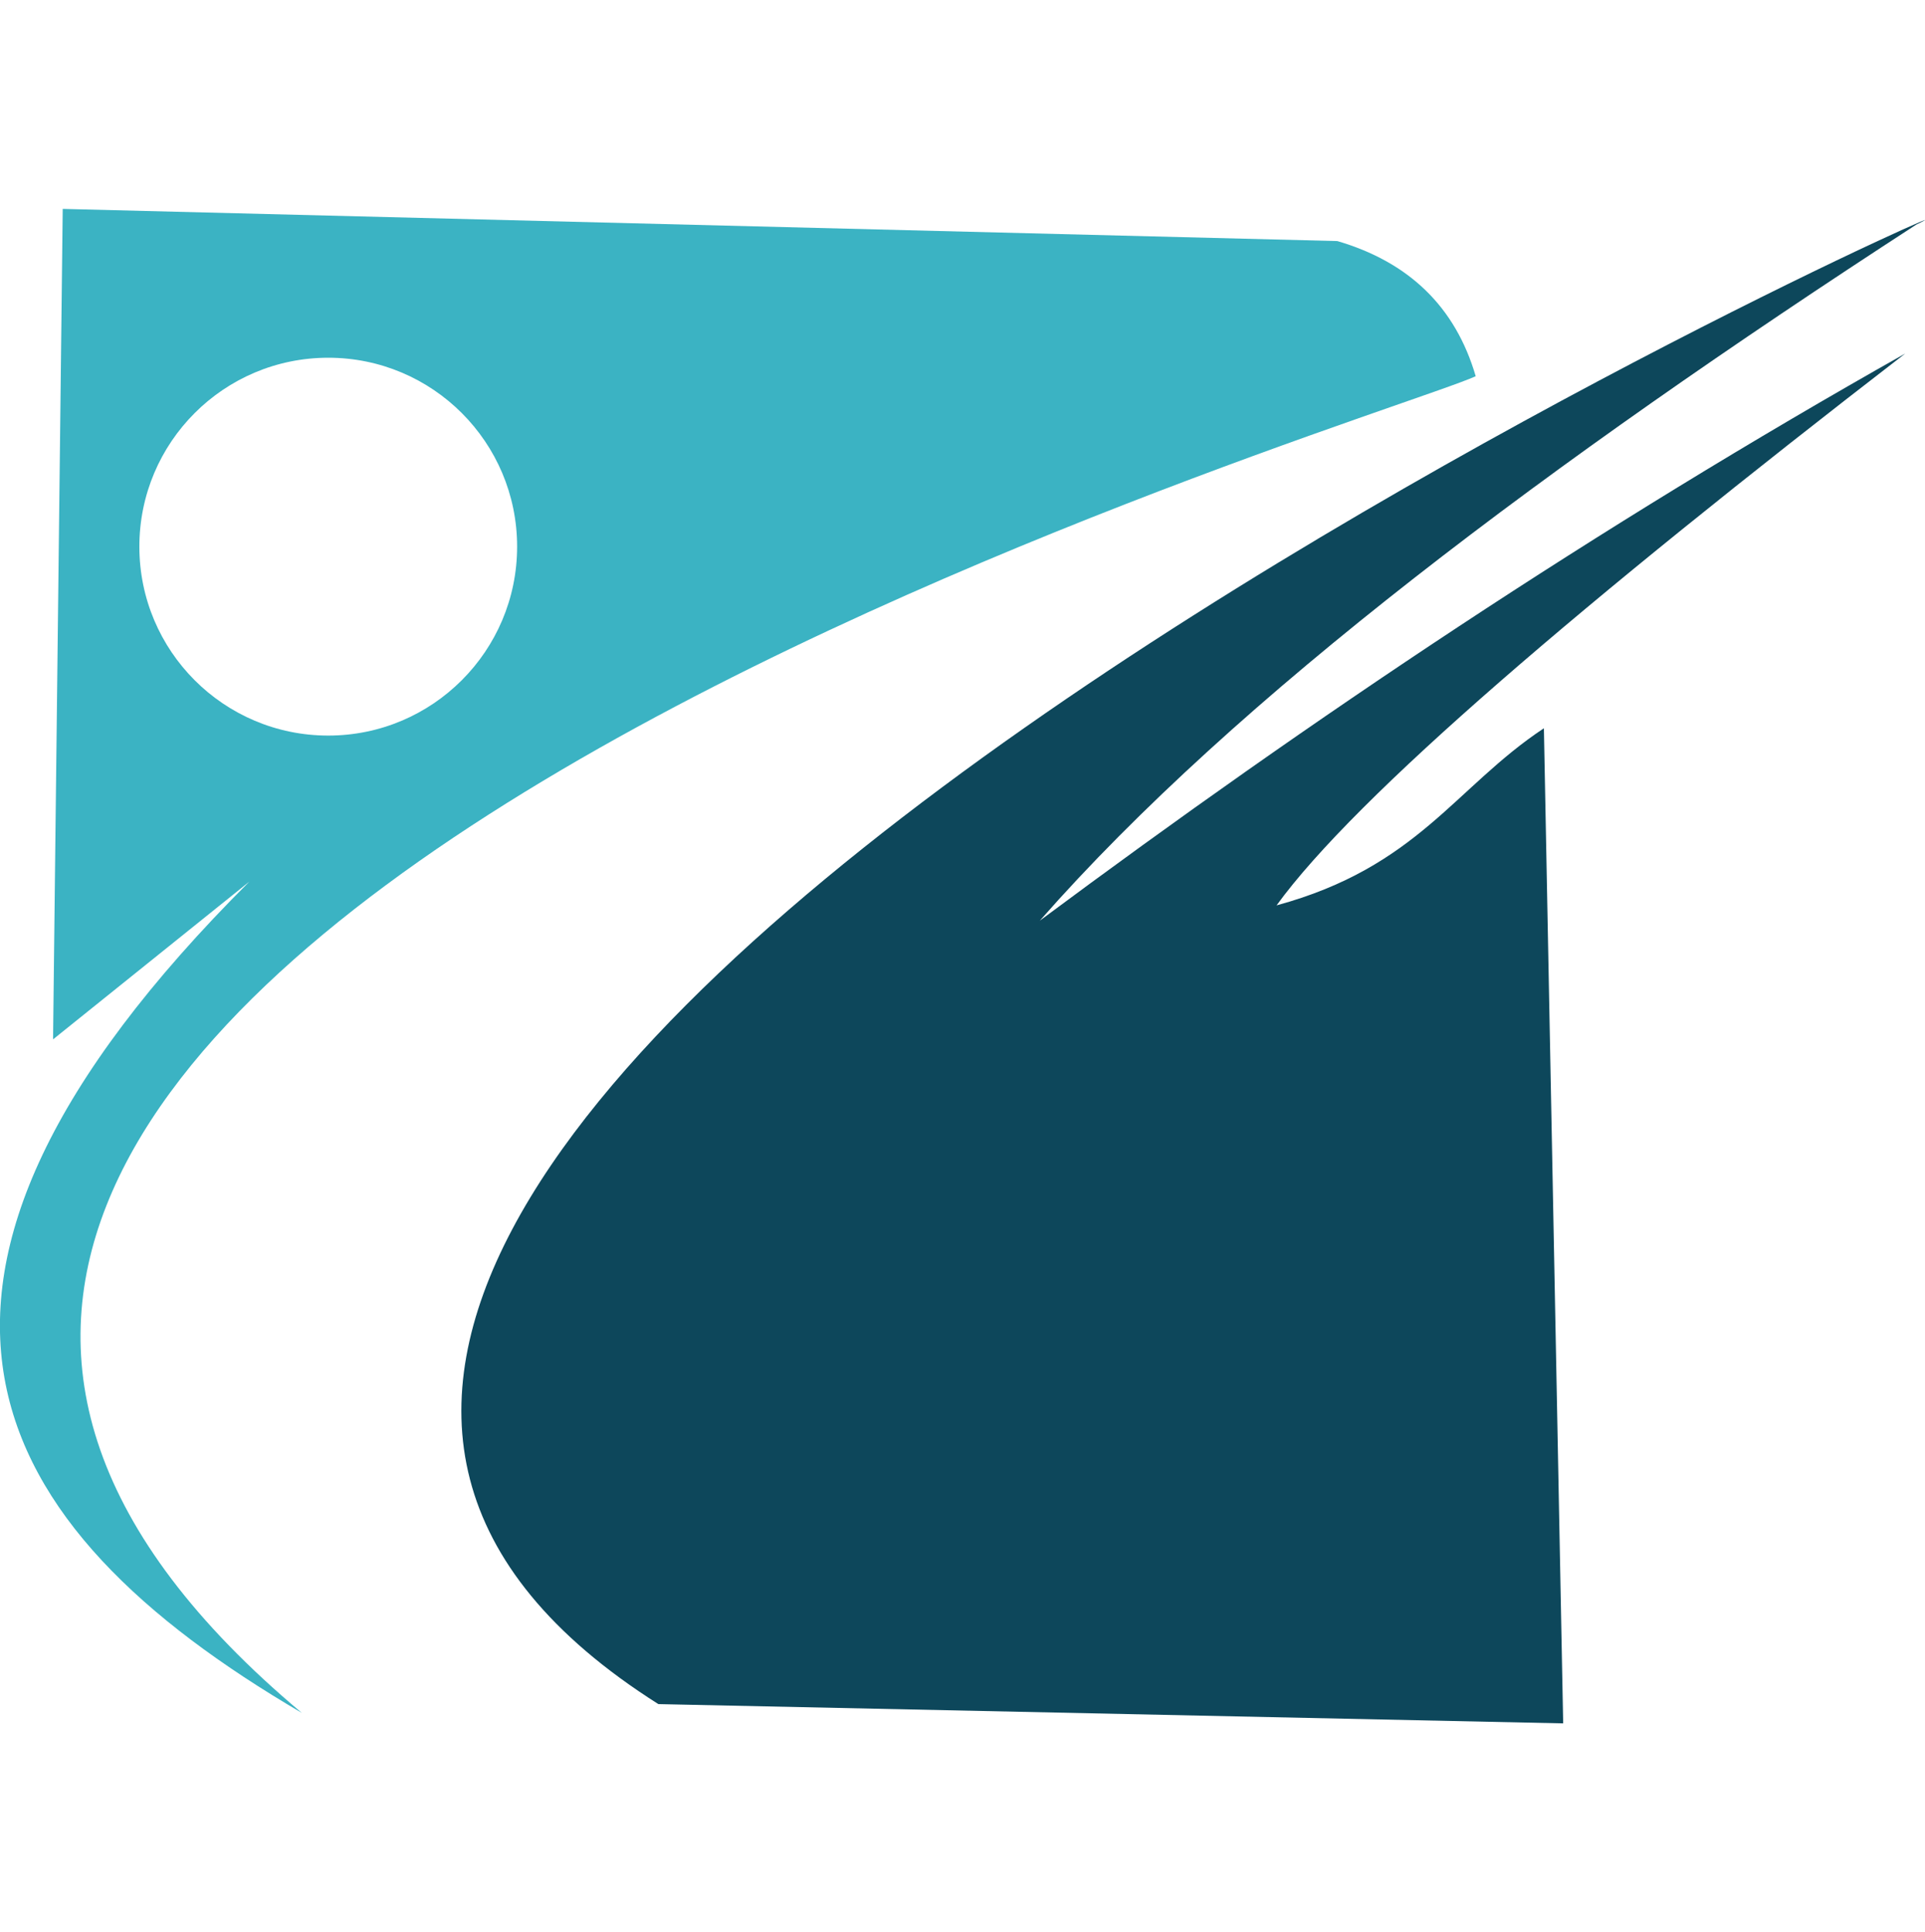
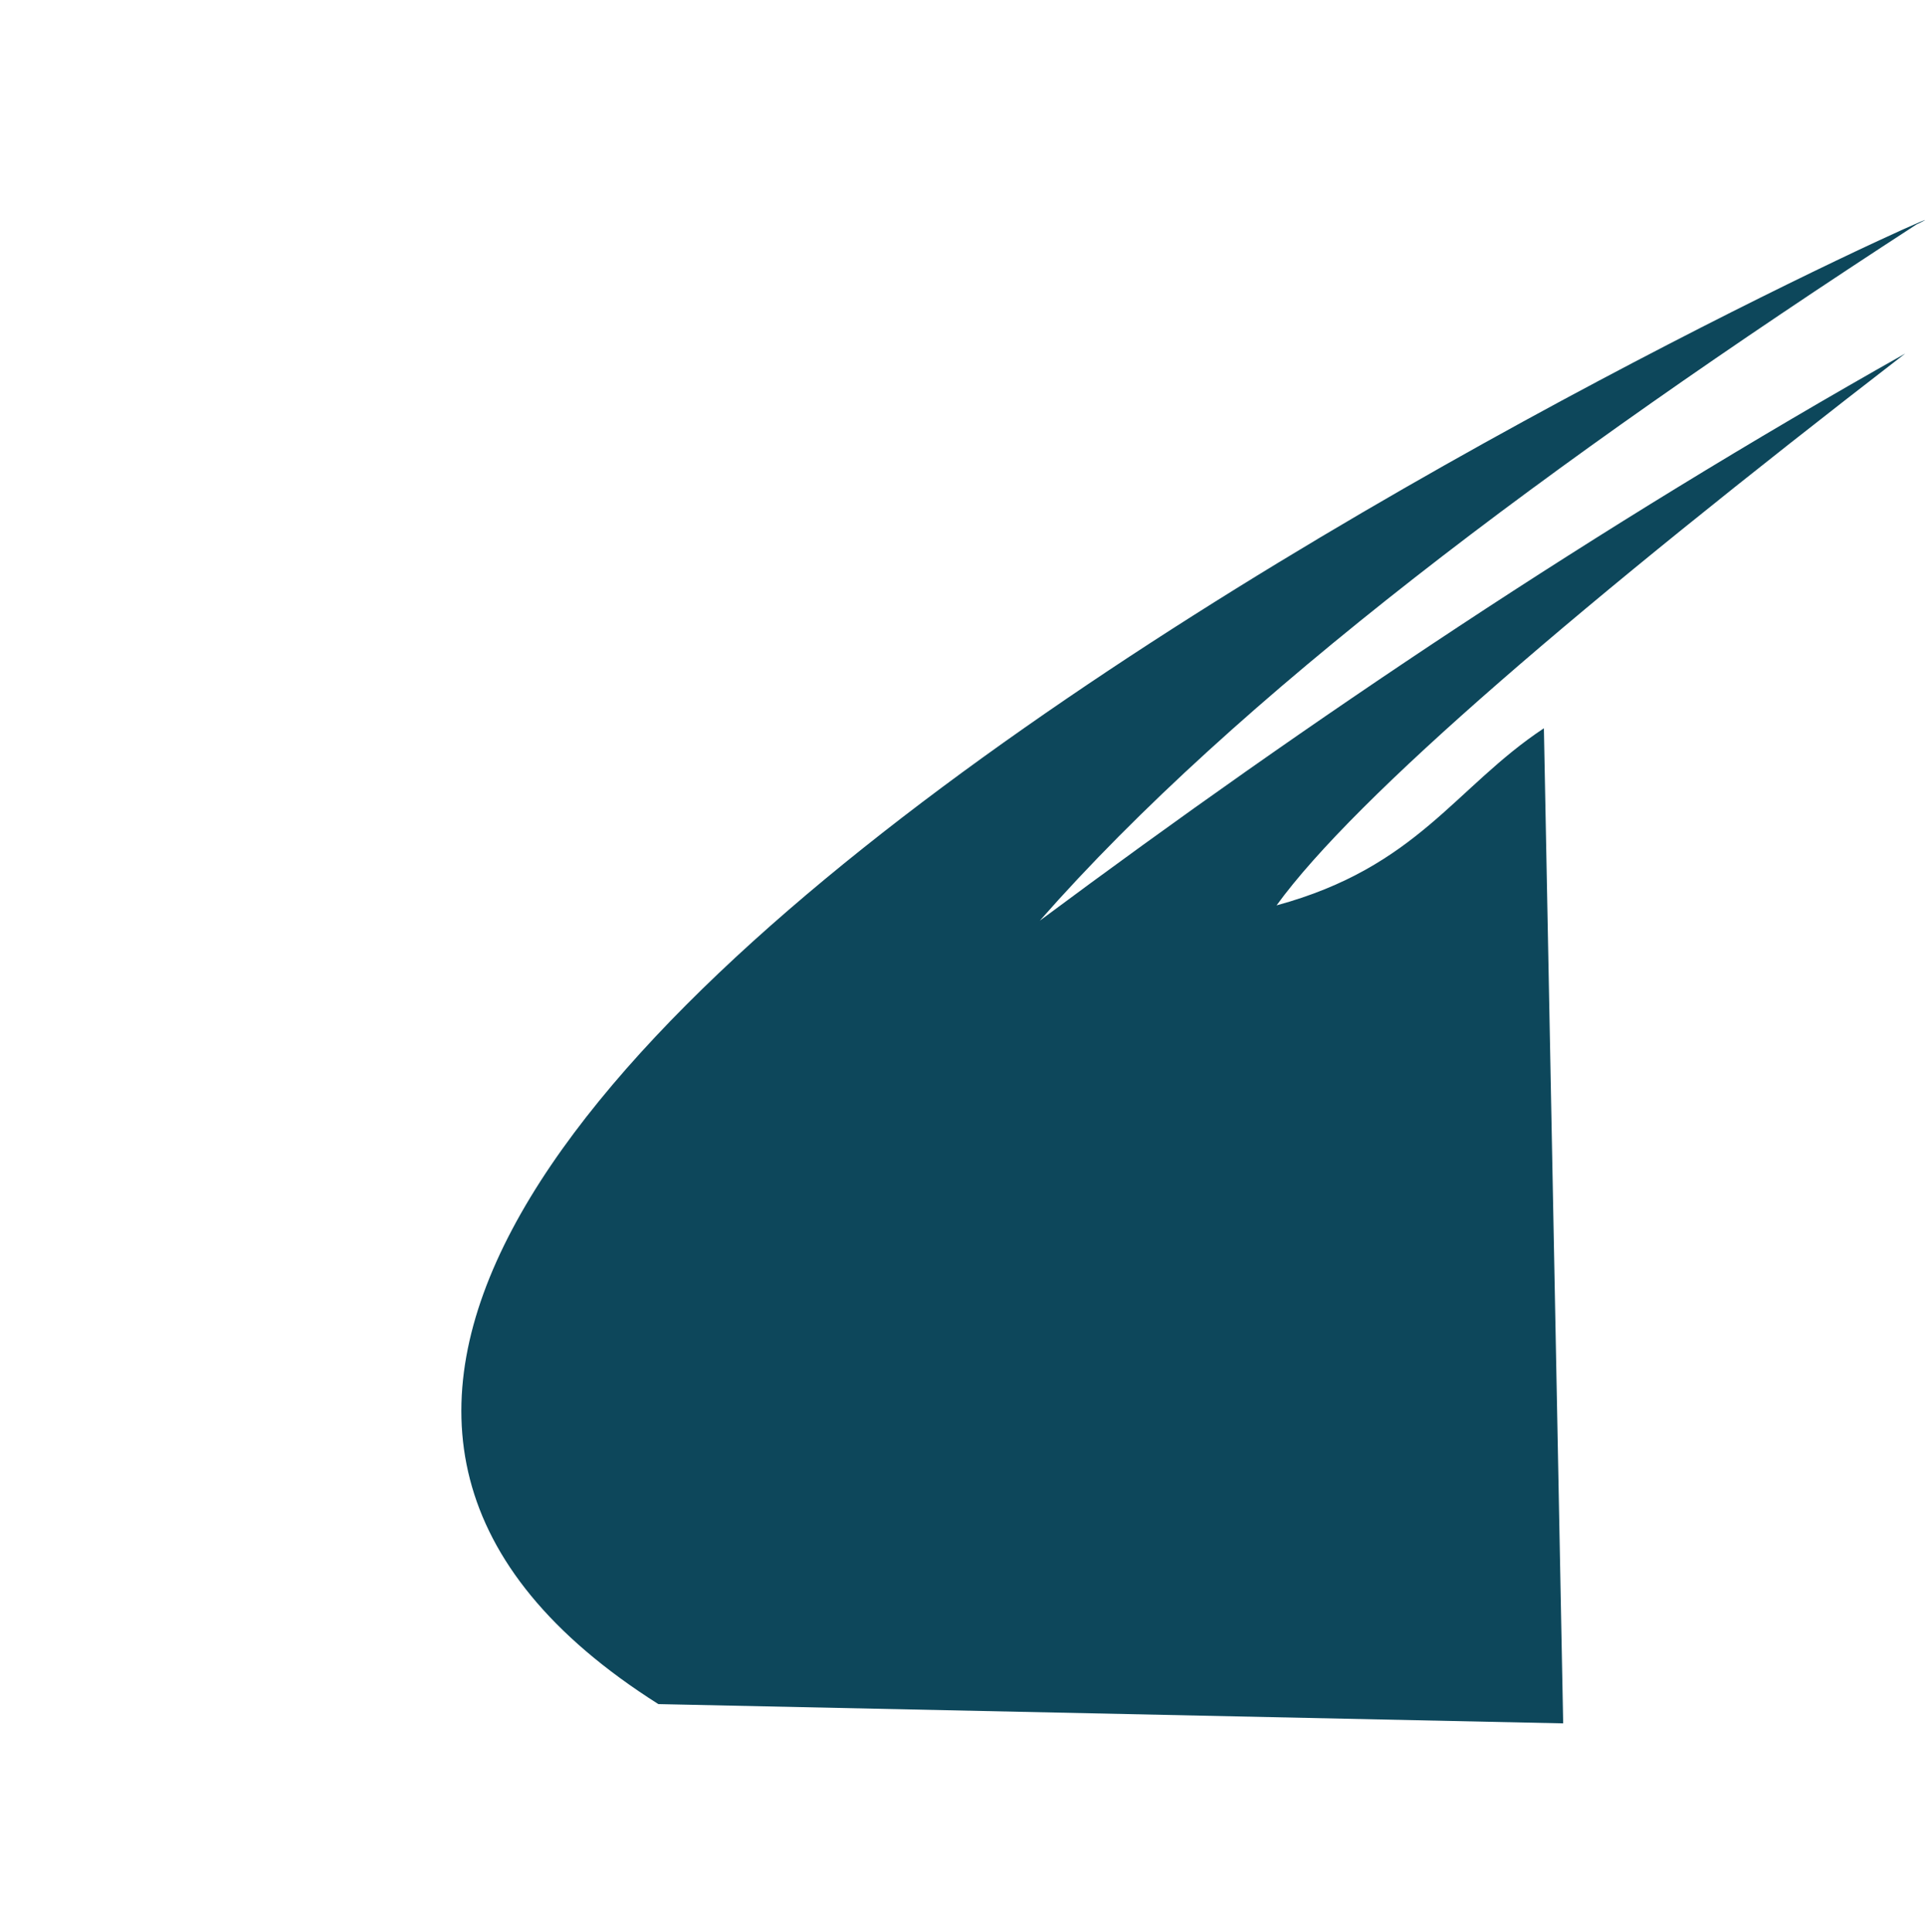
<svg xmlns="http://www.w3.org/2000/svg" xml:space="preserve" width="31.88" height="32" version="1.1" style="shape-rendering:geometricPrecision; text-rendering:geometricPrecision; image-rendering:optimizeQuality; fill-rule:evenodd; clip-rule:evenodd" viewBox="0 0 500.31 393.61">
  <defs>
    <style type="text/css">
   
    .fil1 {fill:#0D475B}
    .fil0 {fill:#3BB3C3}
   
  </style>
  </defs>
  <g id="Layer_x0020_1">
    <g id="_1958598011344">
-       <path class="fil0" d="M78.42 390.86c-224.03,-187.87 276.94,-334.58 305.12,-347.37 -5.29,-18.11 -17.43,-29.7 -35.97,-35.13l-331.27 -8.36 -2.51 215.83 51.02 -41c-104.74,104.46 -69.56,167.37 13.6,216.03zm6.89 -352.18c27.12,0 49.09,21.99 49.09,49.09 0,27.12 -21.99,49.11 -49.09,49.11 -27.12,0 -49.09,-21.99 -49.09,-49.11 0,-27.12 21.99,-49.09 49.09,-49.09z" />
      <path class="fil1" d="M171.08 388.59l235.19 5.01 -5.01 -258.62c-23.15,15.34 -32.77,36.04 -69.48,46.03 20.56,-28.36 79.86,-78.96 163.39,-143.42 -79.96,45.05 -154.21,94.78 -224.93,147.4 51.11,-58.15 132.28,-118.89 227.8,-180.91 43.3,-20.88 -552.55,241.58 -326.95,384.5l-0.02 0.01z" />
    </g>
  </g>
</svg>